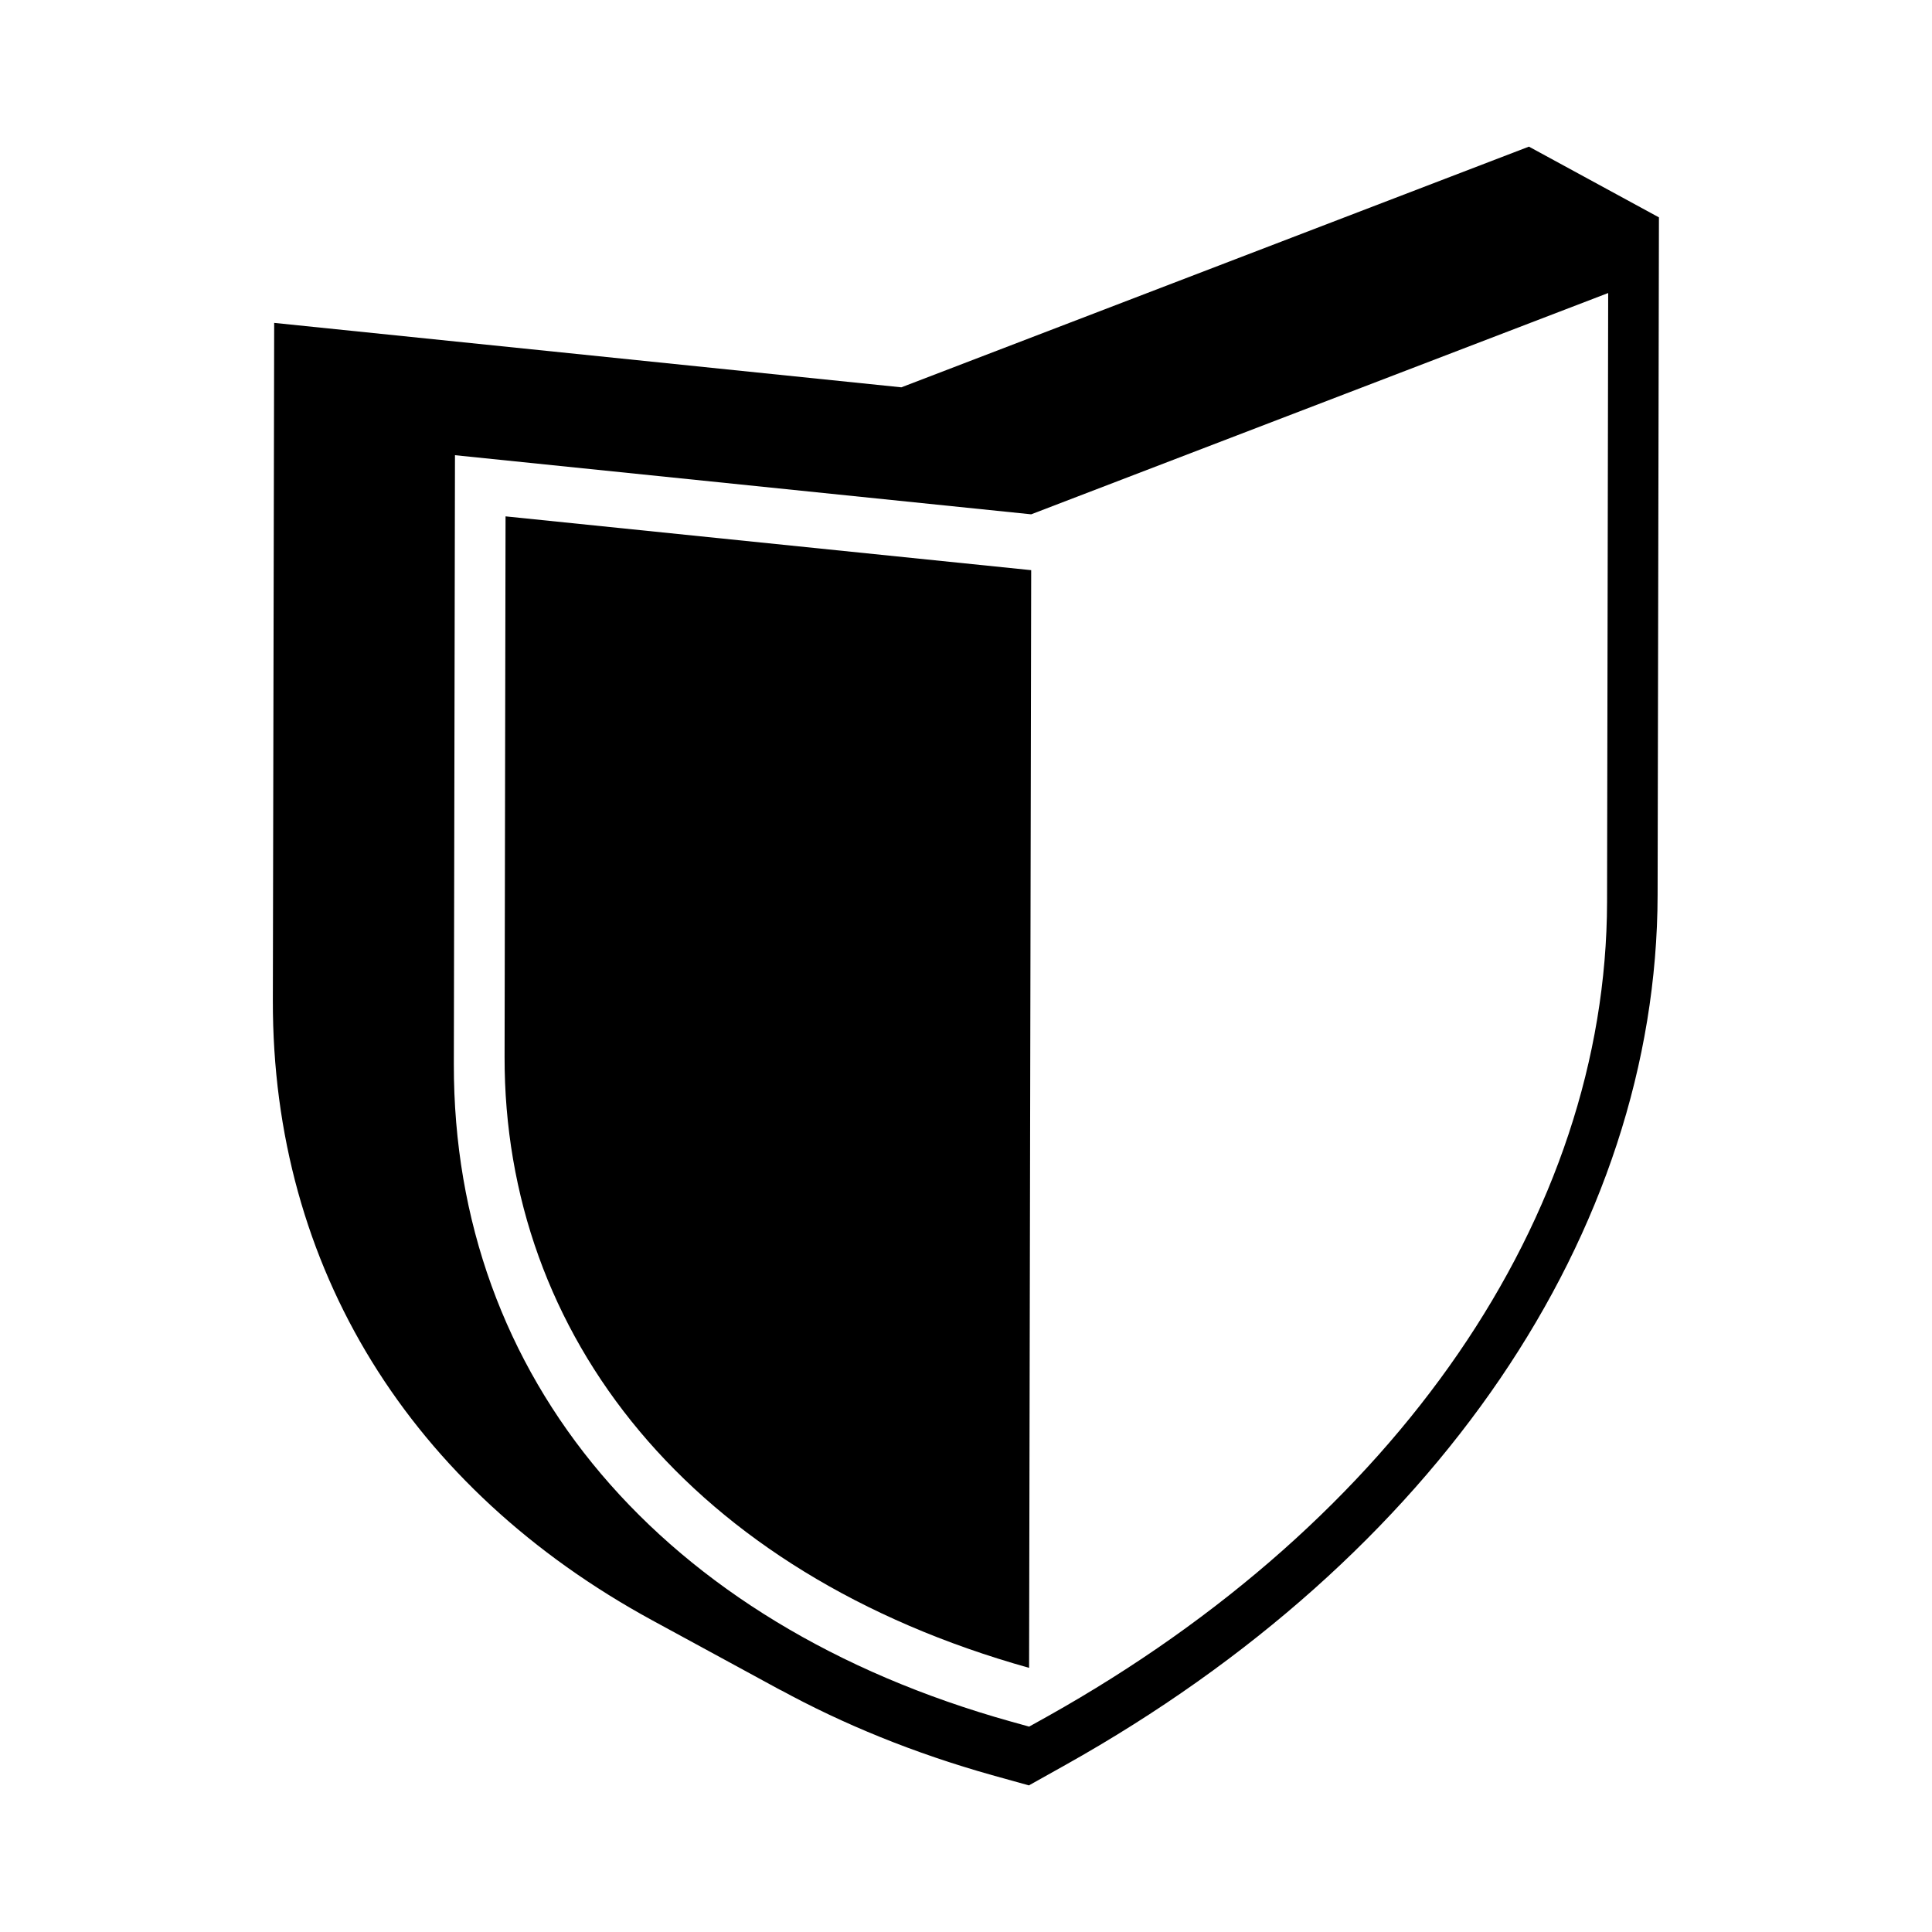
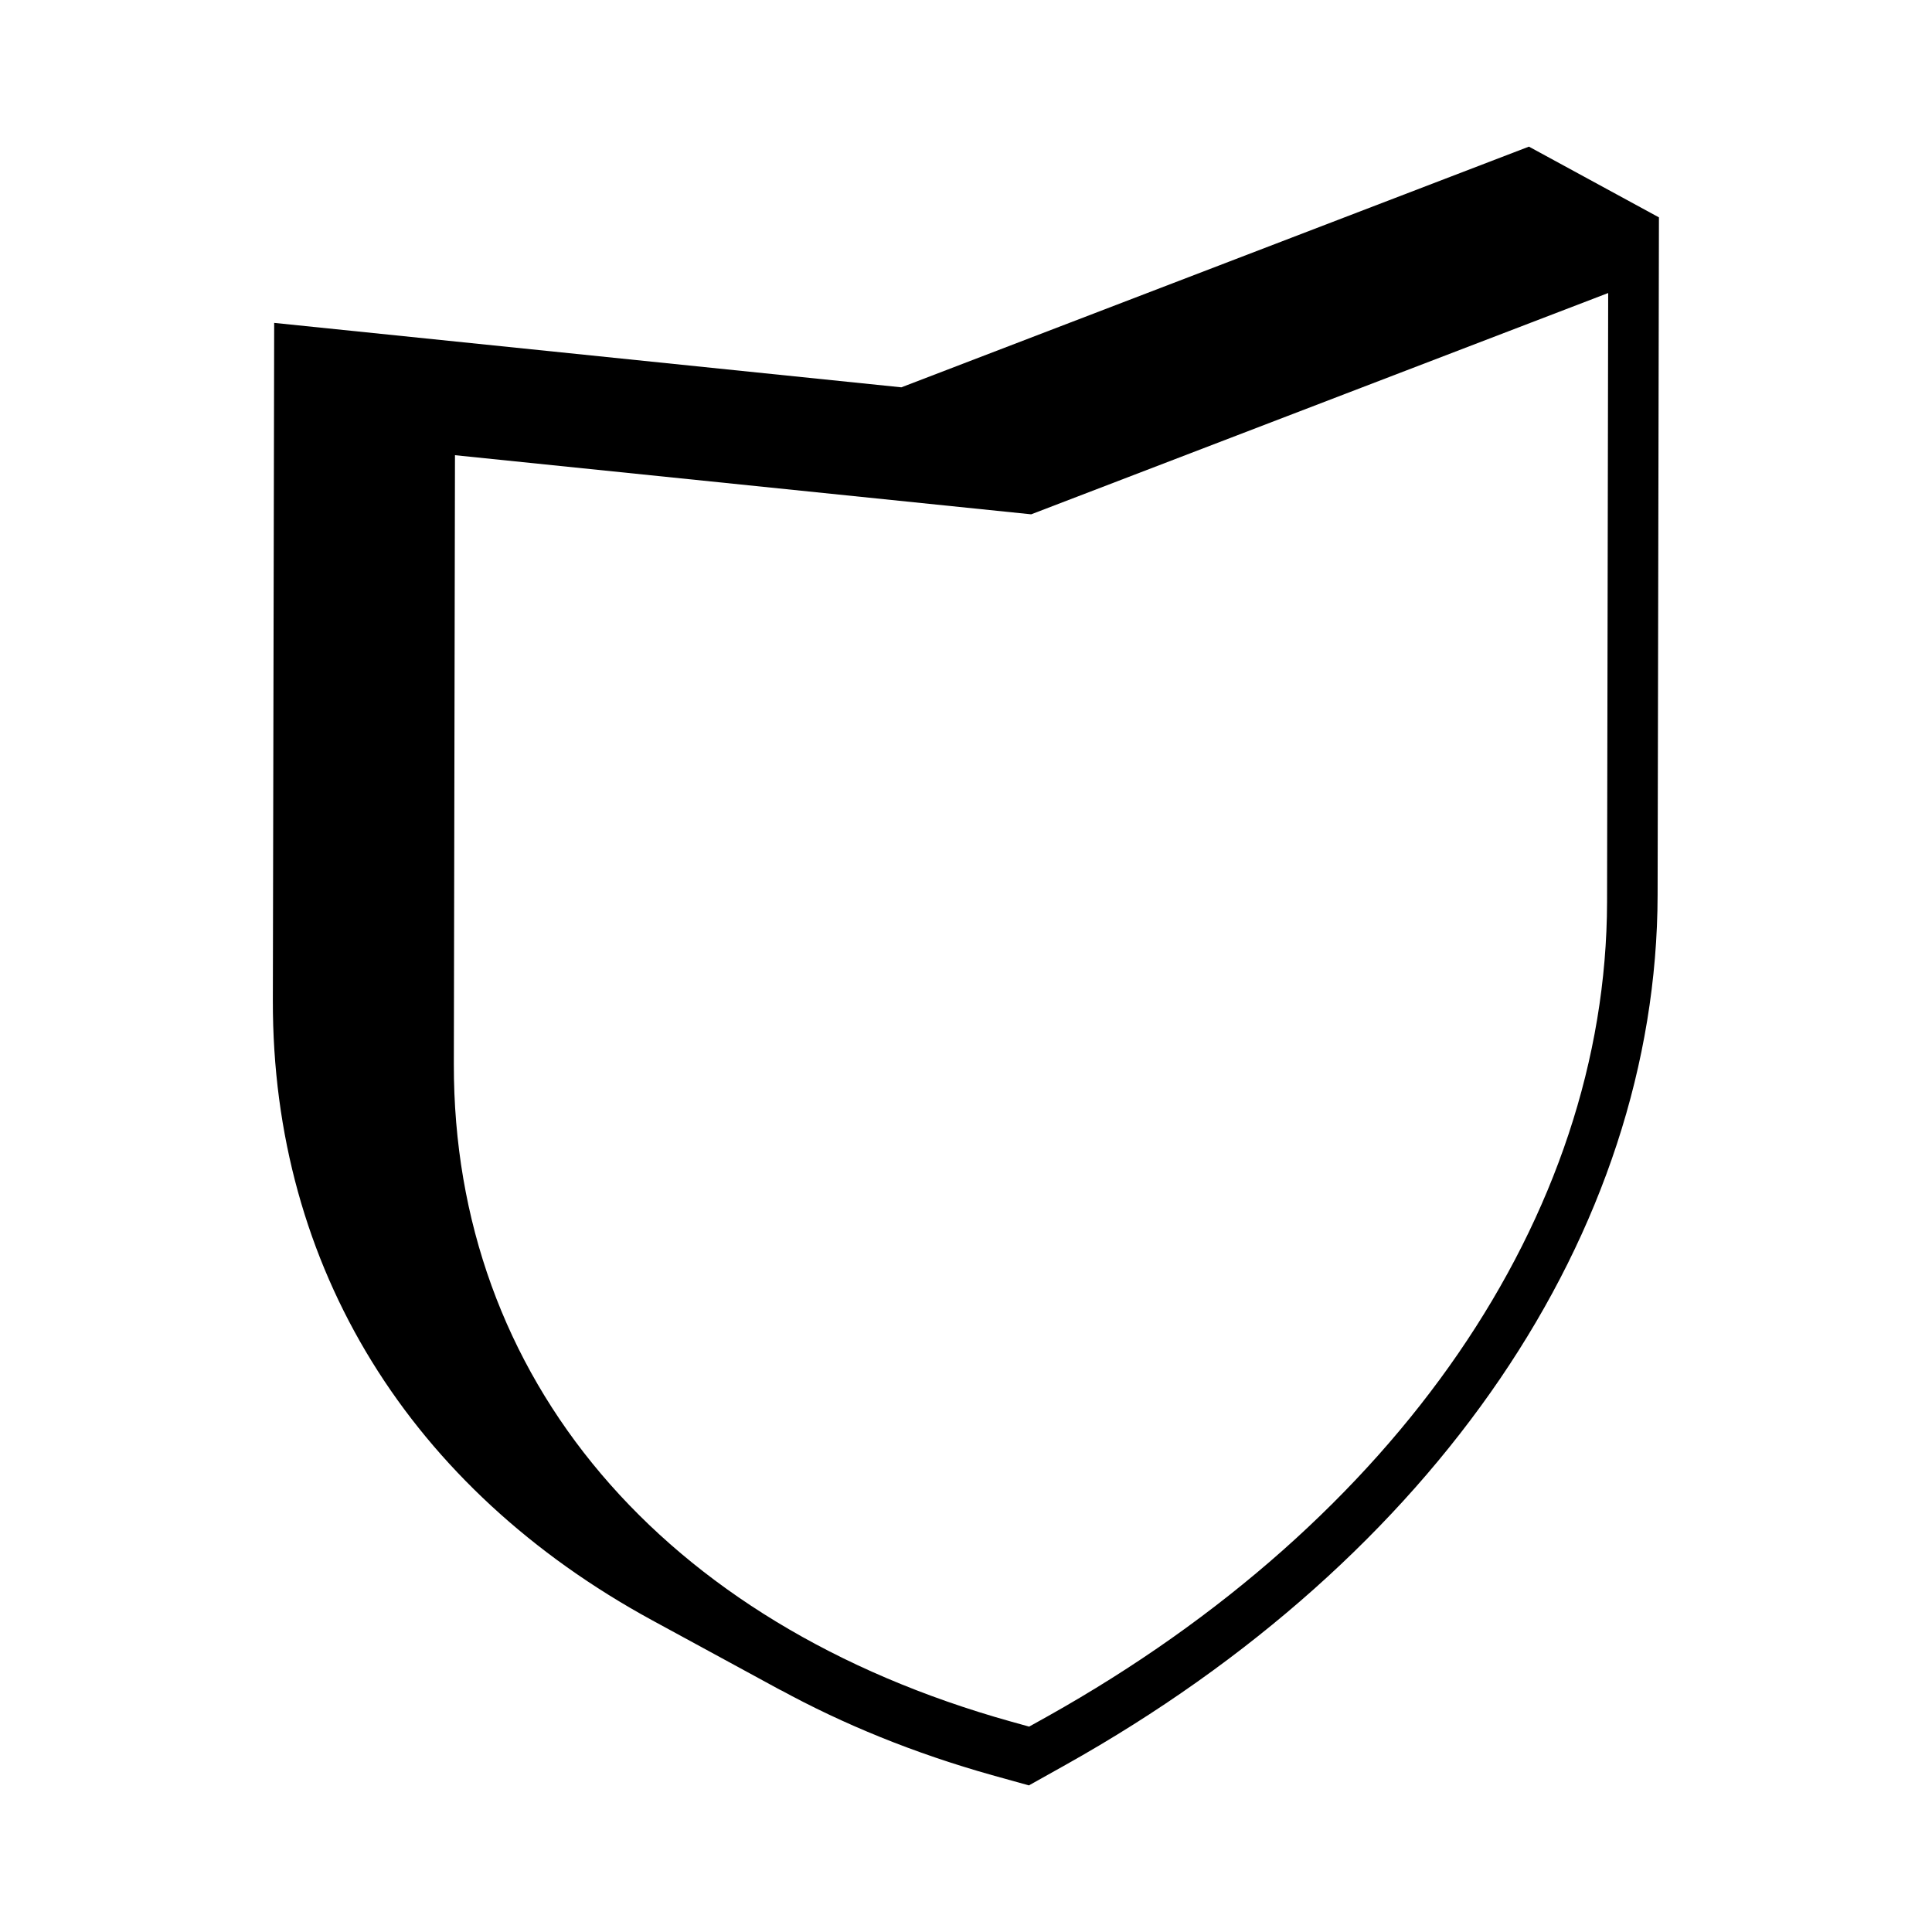
<svg xmlns="http://www.w3.org/2000/svg" fill="#000000" width="800px" height="800px" version="1.1" viewBox="144 144 512 512">
  <g>
    <path d="m549.18 182.86-166.31 63.785-166.21-17.078 34.461 18.742-34.461-18.742-0.352 179.56c-0.152 70.938 36.578 129.48 100.66 164.34l34.461 18.742c-0.301-0.152-0.555-0.352-0.855-0.504 16.93 9.27 35.719 16.93 56.324 22.723l9.773 2.719 9.723-5.441c98.043-54.914 156.73-141.12 156.89-230.54l0.352-179.56zm20.707 200.16c-0.152 83.23-55.57 163.89-148.27 215.83l-4.887 2.719-4.887-1.359c-92.551-25.895-147.72-90.988-147.57-174.21l0.301-161.37 152.7 15.668 152.91-58.645z" />
-     <path d="m277.72 424.08c-0.148 73.809 49.223 136.78 139 161.92l0.555-290.9-139.3-14.258z" />
  </g>
</svg>